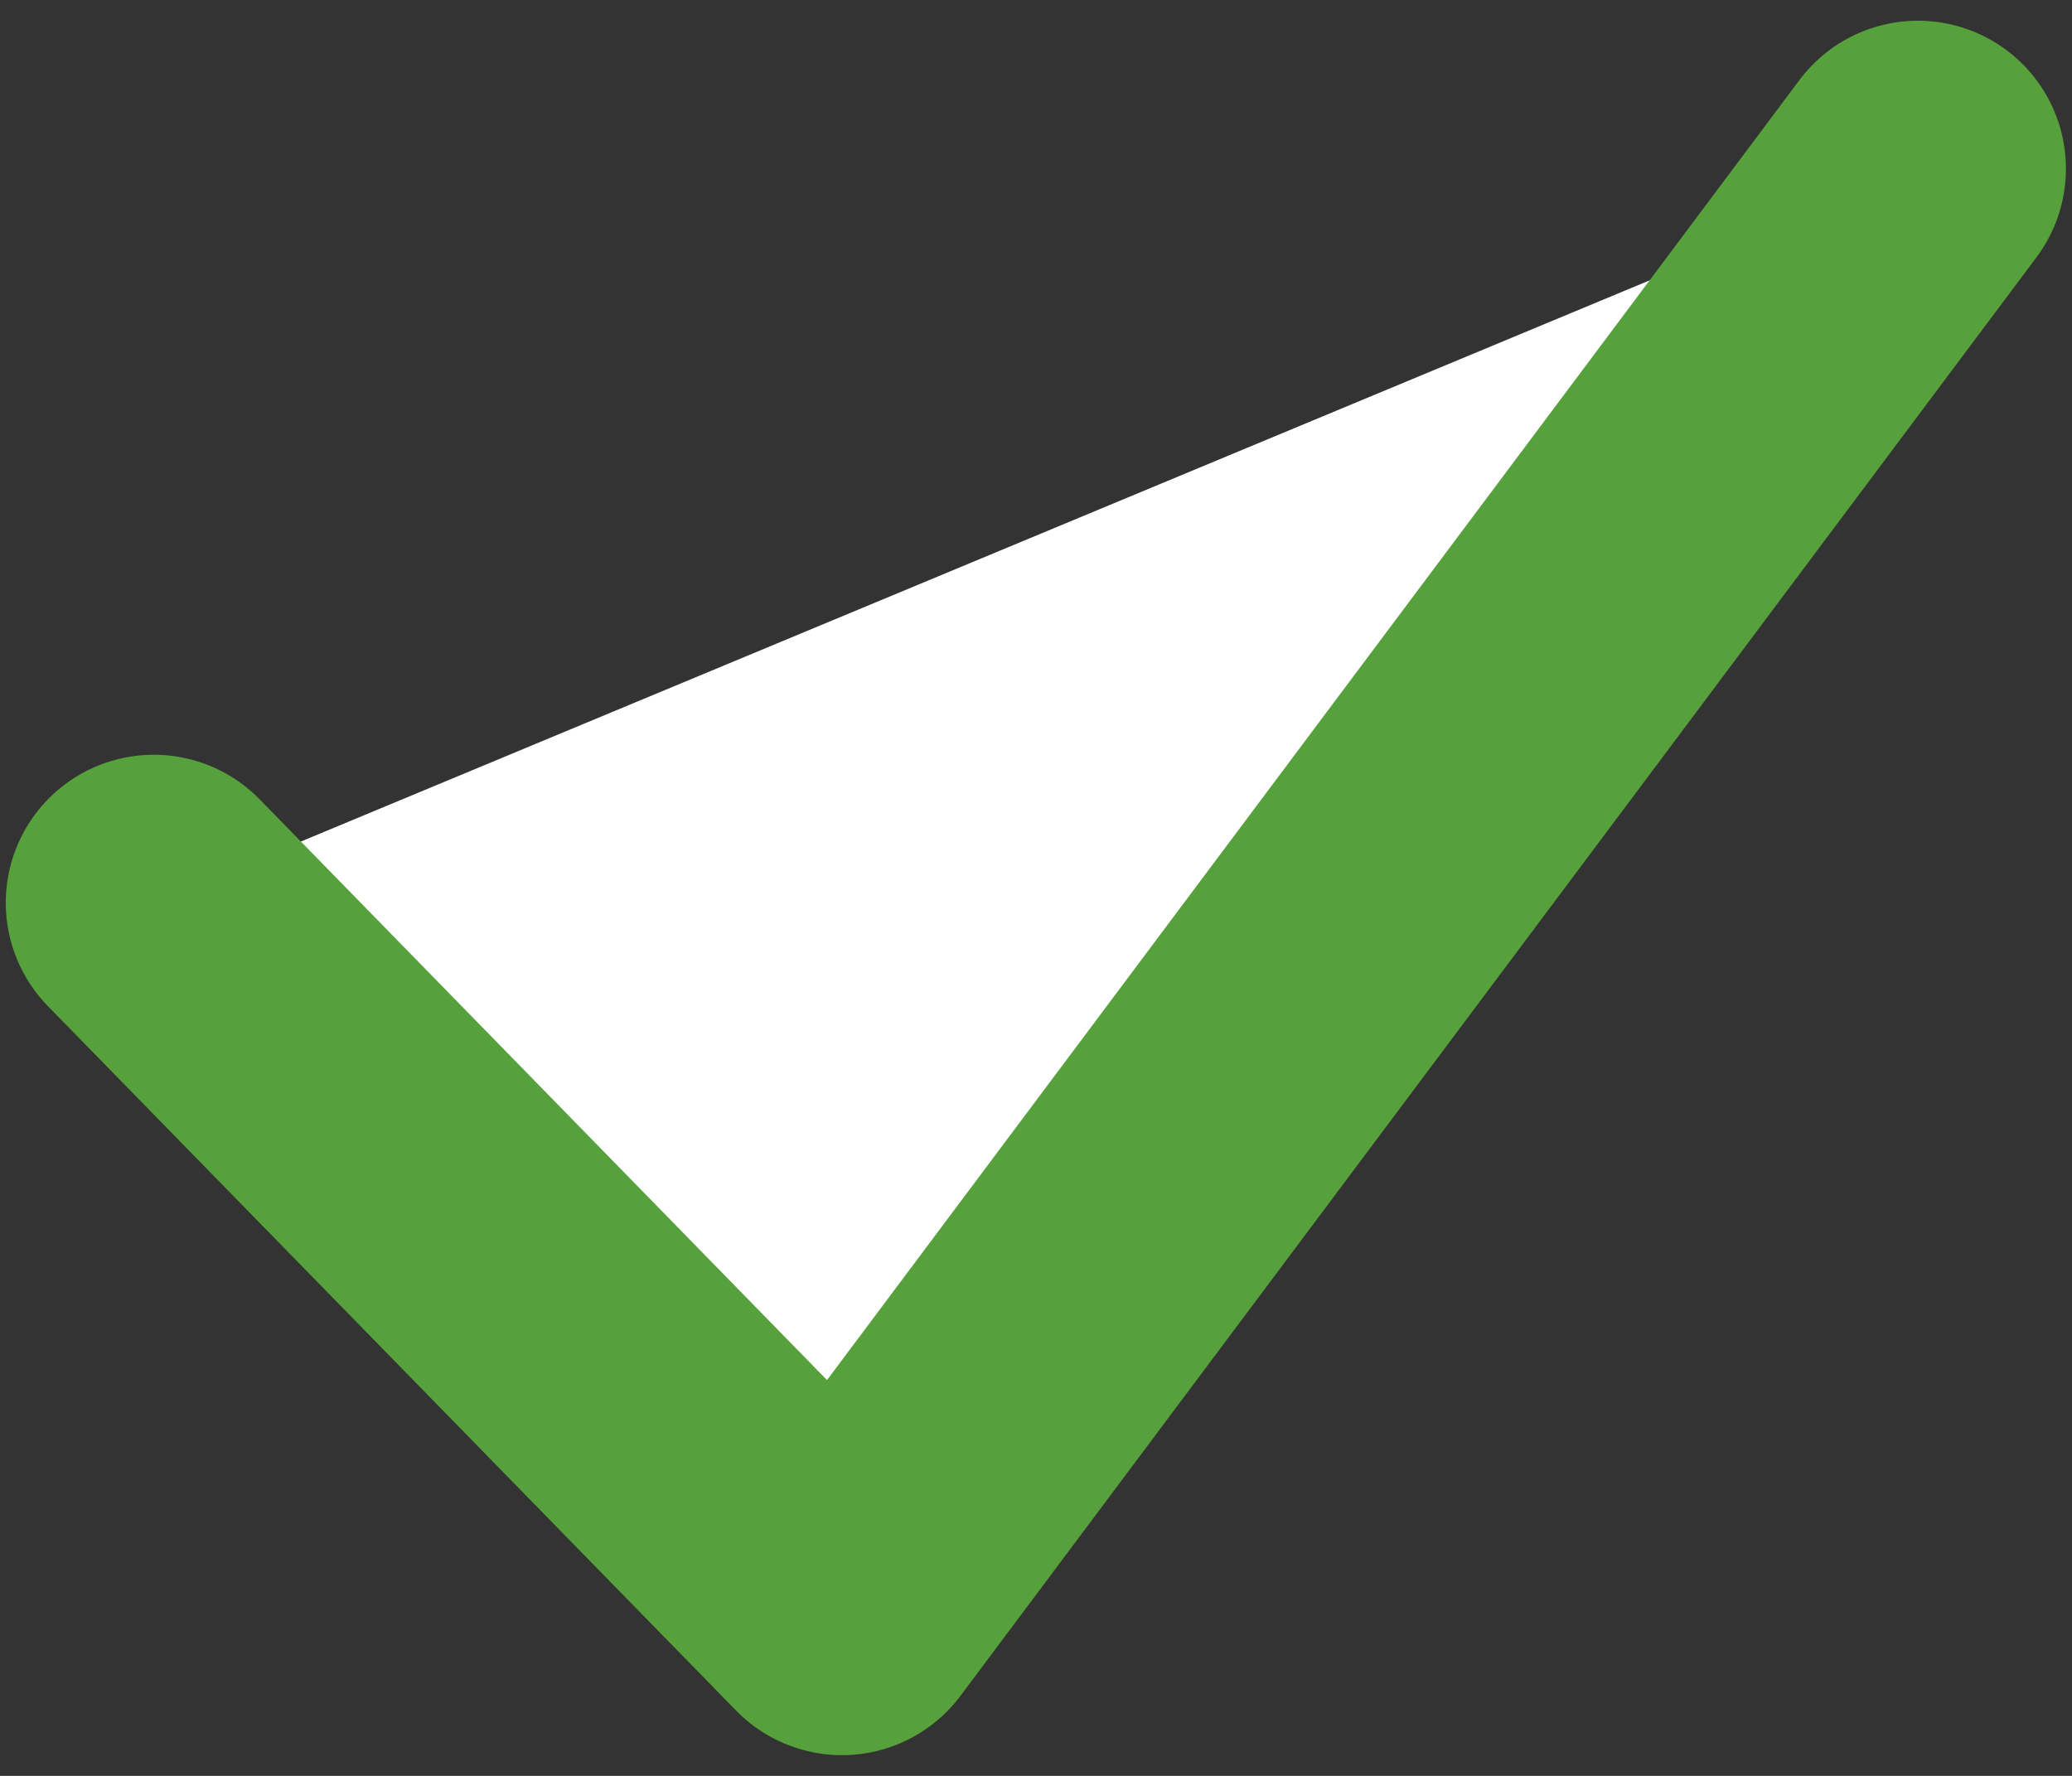
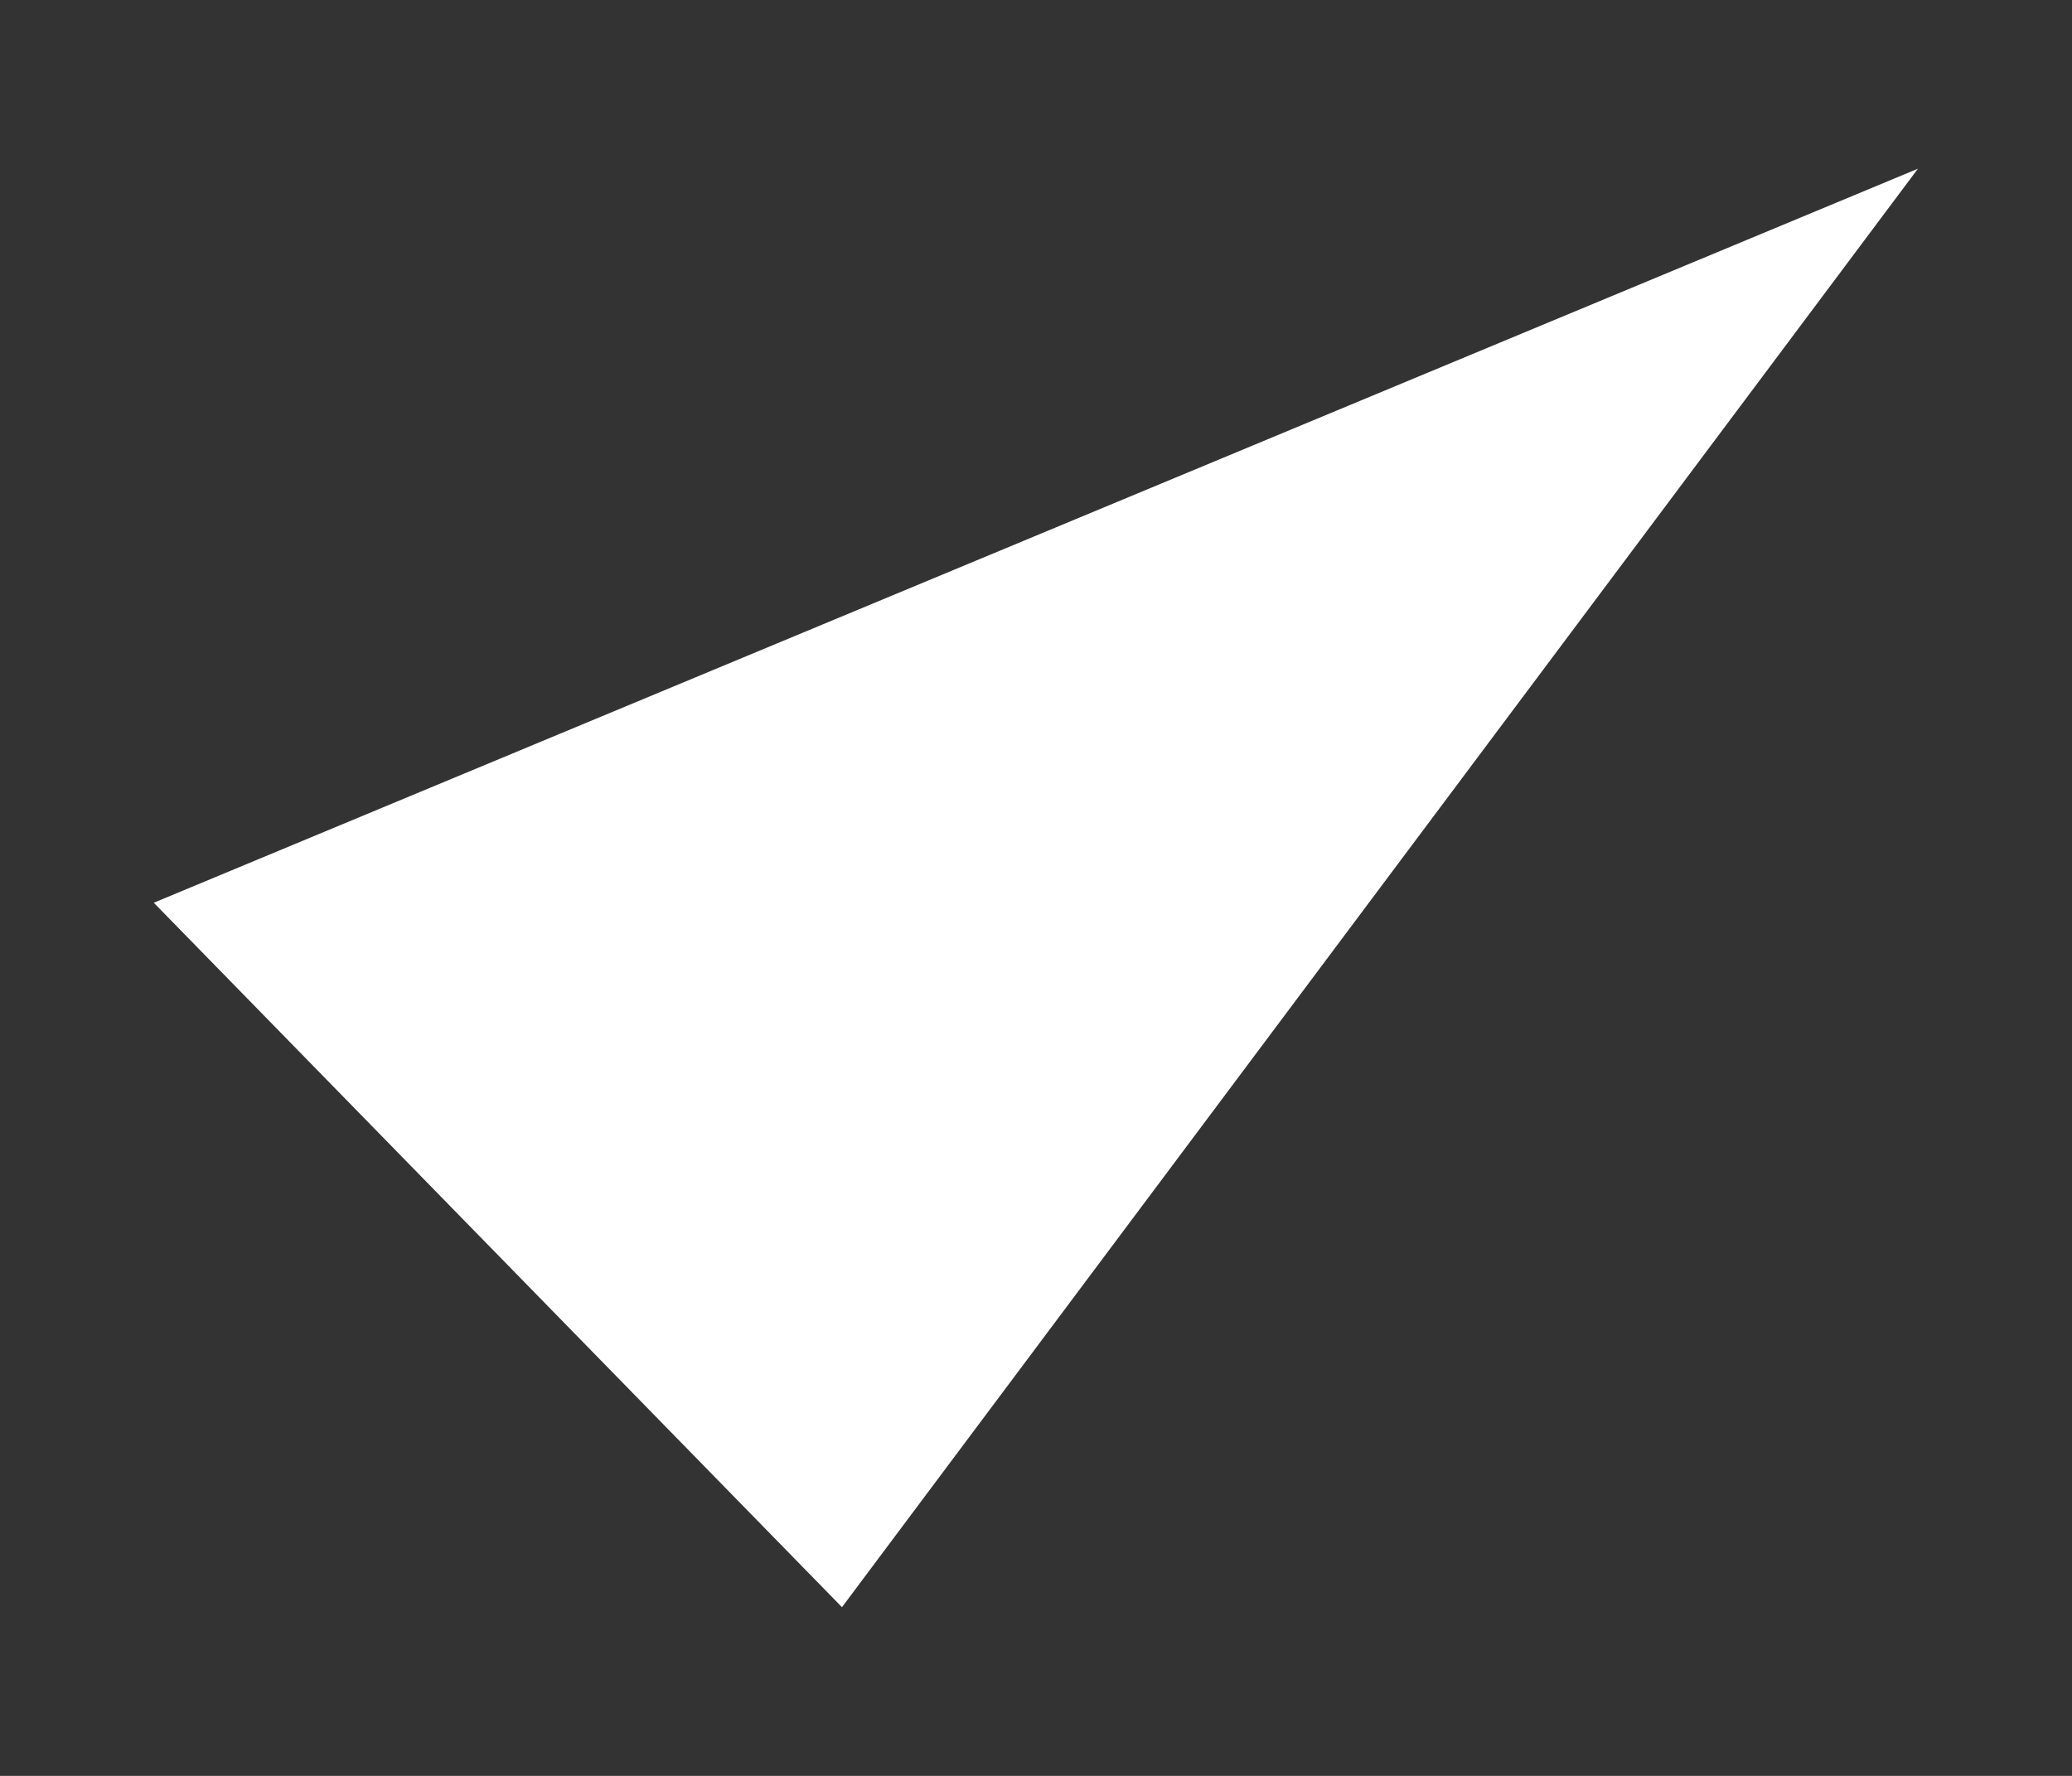
<svg xmlns="http://www.w3.org/2000/svg" width="14" height="12" viewBox="0 0 14 12" fill="none">
  <rect x="0" y="0" width="14" height="12" fill="#333333" stroke="none" />
  <path d="M1.039 6.1L5.689 10.86L12.959 1.14" fill="white" />
-   <path d="M1.039 6.1L5.689 10.86L12.959 1.14" stroke="#56A13B" stroke-width="2" stroke-linecap="round" stroke-linejoin="round" />
</svg>